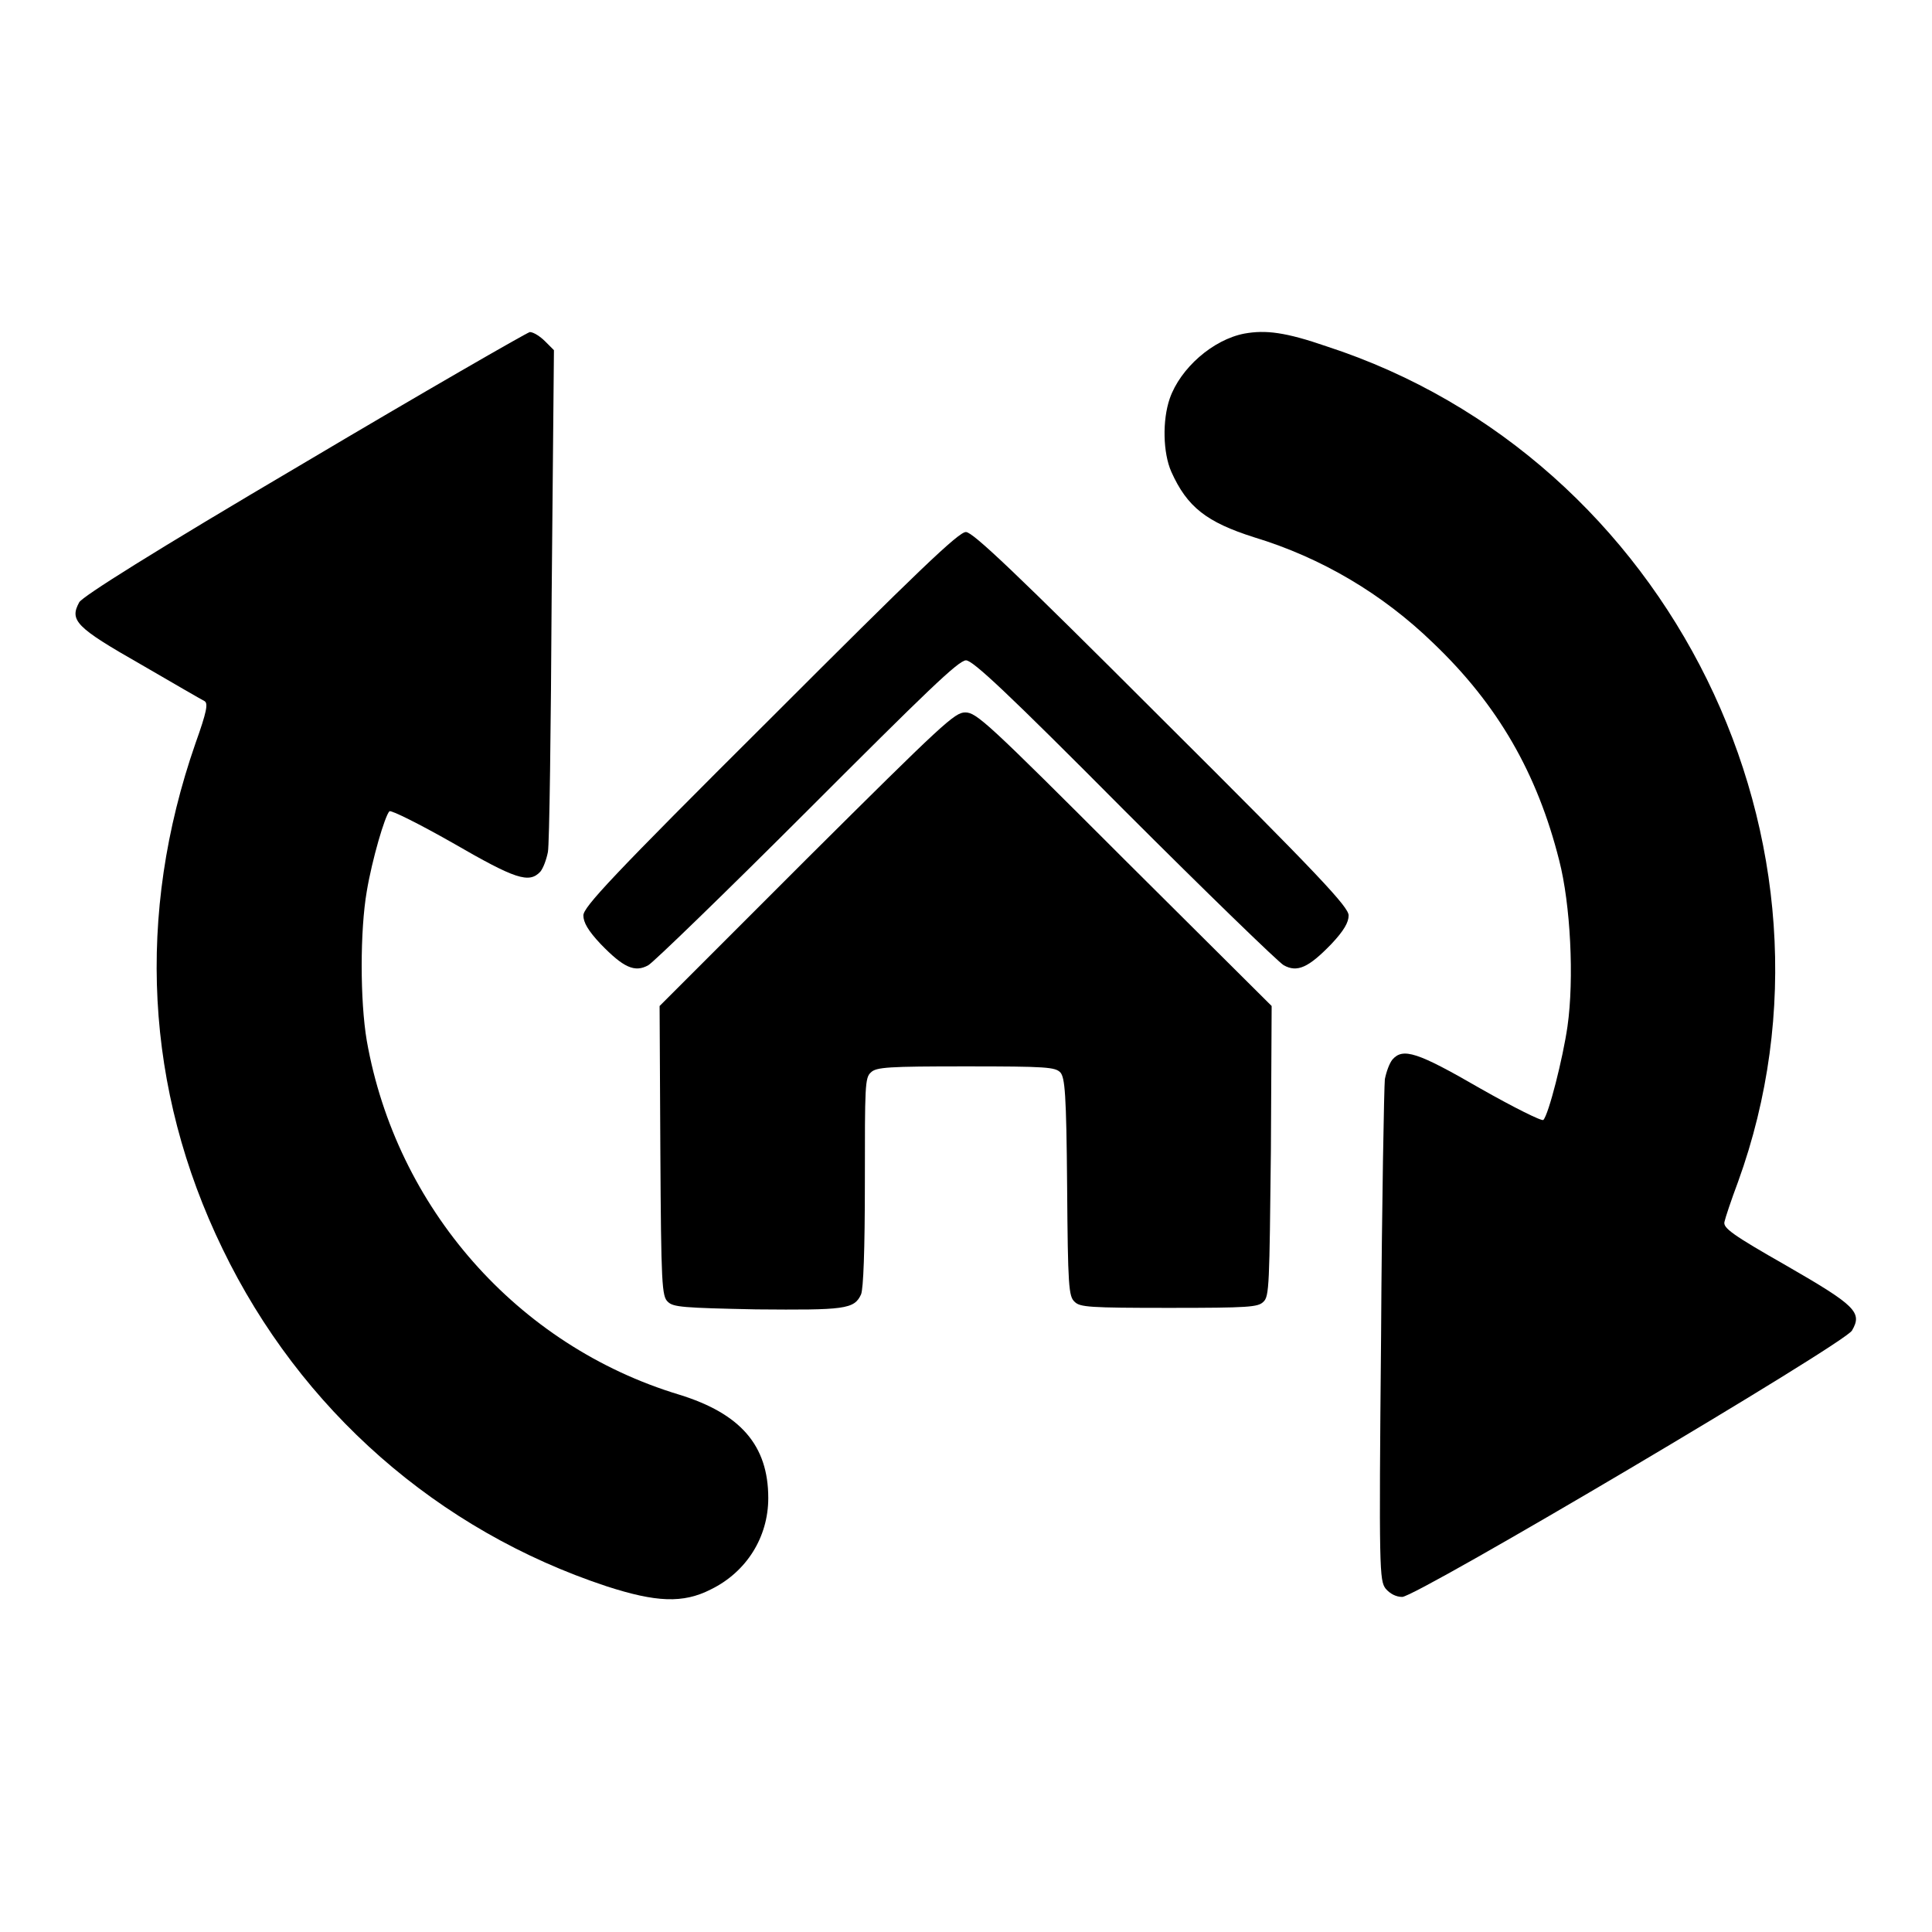
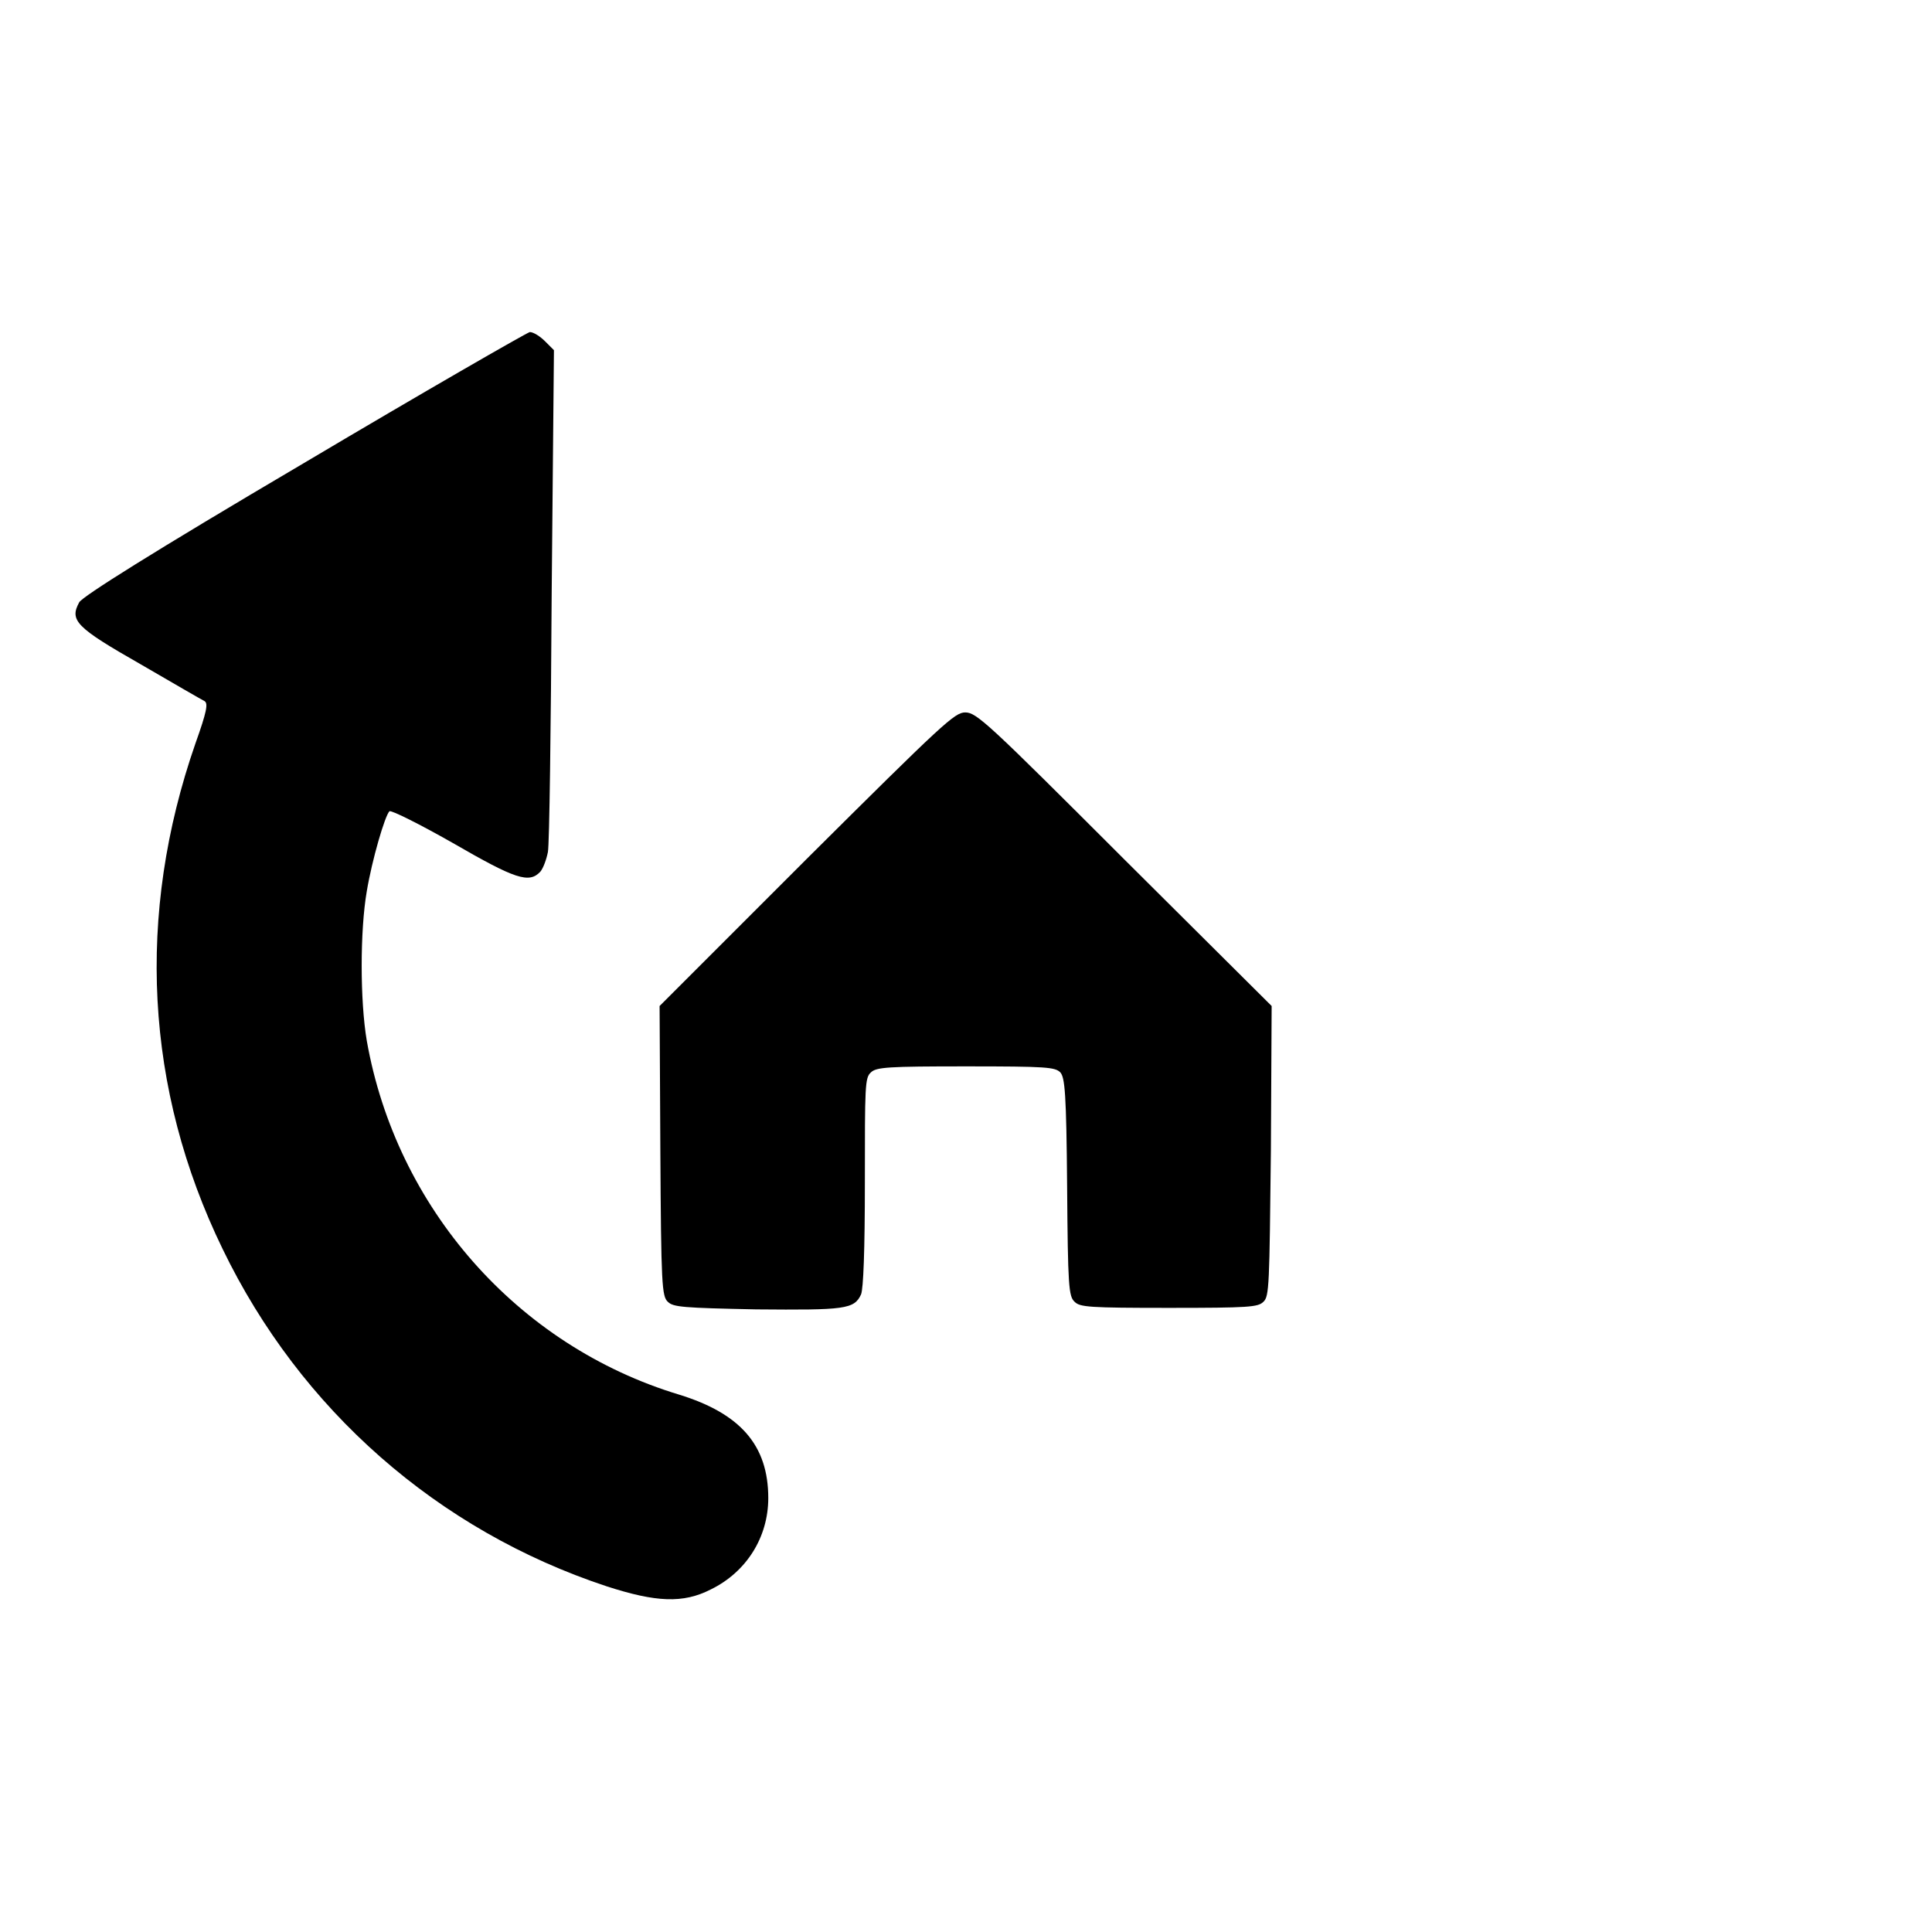
<svg xmlns="http://www.w3.org/2000/svg" version="1.1" x="0px" y="0px" viewBox="0 0 256 256" enable-background="new 0 0 256 256" xml:space="preserve">
  <g>
    <g>
      <g>
-         <path fill="#000000" d="M164.9,44.2c-4.2,0.8-8.5,4.6-9.9,8.6c-1,2.9-0.9,7.2,0.2,9.7c2.1,4.7,4.7,6.7,11,8.7c8.9,2.7,17,7.5,23.7,14c8.6,8.2,13.8,17.3,16.7,28.8c1.5,5.8,2,15.7,1.1,22c-0.6,4.2-2.5,11.7-3.2,12.4c-0.2,0.2-4-1.7-8.4-4.2c-8.3-4.8-10.2-5.4-11.6-3.8c-0.4,0.5-0.8,1.6-1,2.6c-0.1,1-0.4,16.4-0.5,34.1c-0.3,31.2-0.2,32.3,0.6,33.4c0.6,0.7,1.4,1.1,2.2,1.1c1.9,0,58.7-33.6,59.6-35.3c1.4-2.4,0.5-3.3-8.7-8.6c-7.2-4.1-8.4-5-8.2-5.8c0.1-0.5,0.9-2.9,1.8-5.3c16.2-44.7-9-95.9-54.5-110.7C170.3,44,167.7,43.7,164.9,44.2z" />
        <path fill="#000000" d="M40.2,61.4C20,73.3,11,79,10.5,79.8c-1.3,2.4-0.5,3.3,8.1,8.2c4.3,2.5,8.1,4.7,8.5,4.9c0.5,0.3,0.3,1.4-1.2,5.6c-7.9,22.7-6.7,45.8,3.6,67c10.3,21.3,28.5,37.3,50.9,44.7c6.5,2.1,10.1,2.3,13.8,0.4c4.7-2.3,7.6-6.9,7.6-12.1c0-7-3.7-11.2-11.8-13.7c-21.5-6.5-37.5-24.8-41.4-46.9c-0.9-5.3-0.9-14.6,0-19.8c0.7-4.2,2.4-10,3-10.6c0.2-0.2,4,1.7,8.4,4.2c8.3,4.8,10.1,5.4,11.6,3.8c0.4-0.5,0.8-1.6,1-2.6s0.4-16.4,0.5-34.2l0.3-32.3l-1.2-1.2c-0.6-0.6-1.5-1.2-2-1.2C69.6,44.2,56.2,51.9,40.2,61.4z" />
-         <path fill="#000000" d="M102.1,95.2c-21.1,21-24.8,25-24.8,26.1c0,0.9,0.6,2,2.3,3.8c3,3.1,4.5,3.8,6.3,2.8c0.7-0.4,10.2-9.6,21.1-20.5c15.6-15.6,20-19.9,21-19.9c0.9,0,5.4,4.2,21,19.9c10.9,10.9,20.4,20.1,21.1,20.5c1.8,1,3.3,0.3,6.3-2.8c1.7-1.8,2.3-2.9,2.3-3.8c0-1.1-3.7-5.1-24.8-26.1c-19.3-19.3-25-24.7-25.9-24.7C127.1,70.4,121.4,75.9,102.1,95.2z" />
        <path fill="#000000" d="M106.9,113.8l-19.5,19.5l0.1,19.2c0.1,17.7,0.2,19.3,1,20c0.7,0.7,2,0.8,11.7,1c11.7,0.1,13,0,13.9-2c0.3-0.8,0.5-5.7,0.5-14.9c0-12.7,0-13.8,0.8-14.5c0.7-0.7,2.3-0.8,12.6-0.8c10.7,0,11.8,0.1,12.5,0.8c0.6,0.7,0.8,2.7,0.9,15.2c0.1,13.1,0.2,14.5,1,15.2c0.7,0.7,1.9,0.8,12.5,0.8s11.8-0.1,12.5-0.8c0.8-0.7,0.8-2.3,1-20l0.1-19.2L149,113.9c-18.1-18.1-19.6-19.5-21.1-19.5C126.5,94.4,125,95.8,106.9,113.8z" />
      </g>
    </g>
  </g>
</svg>